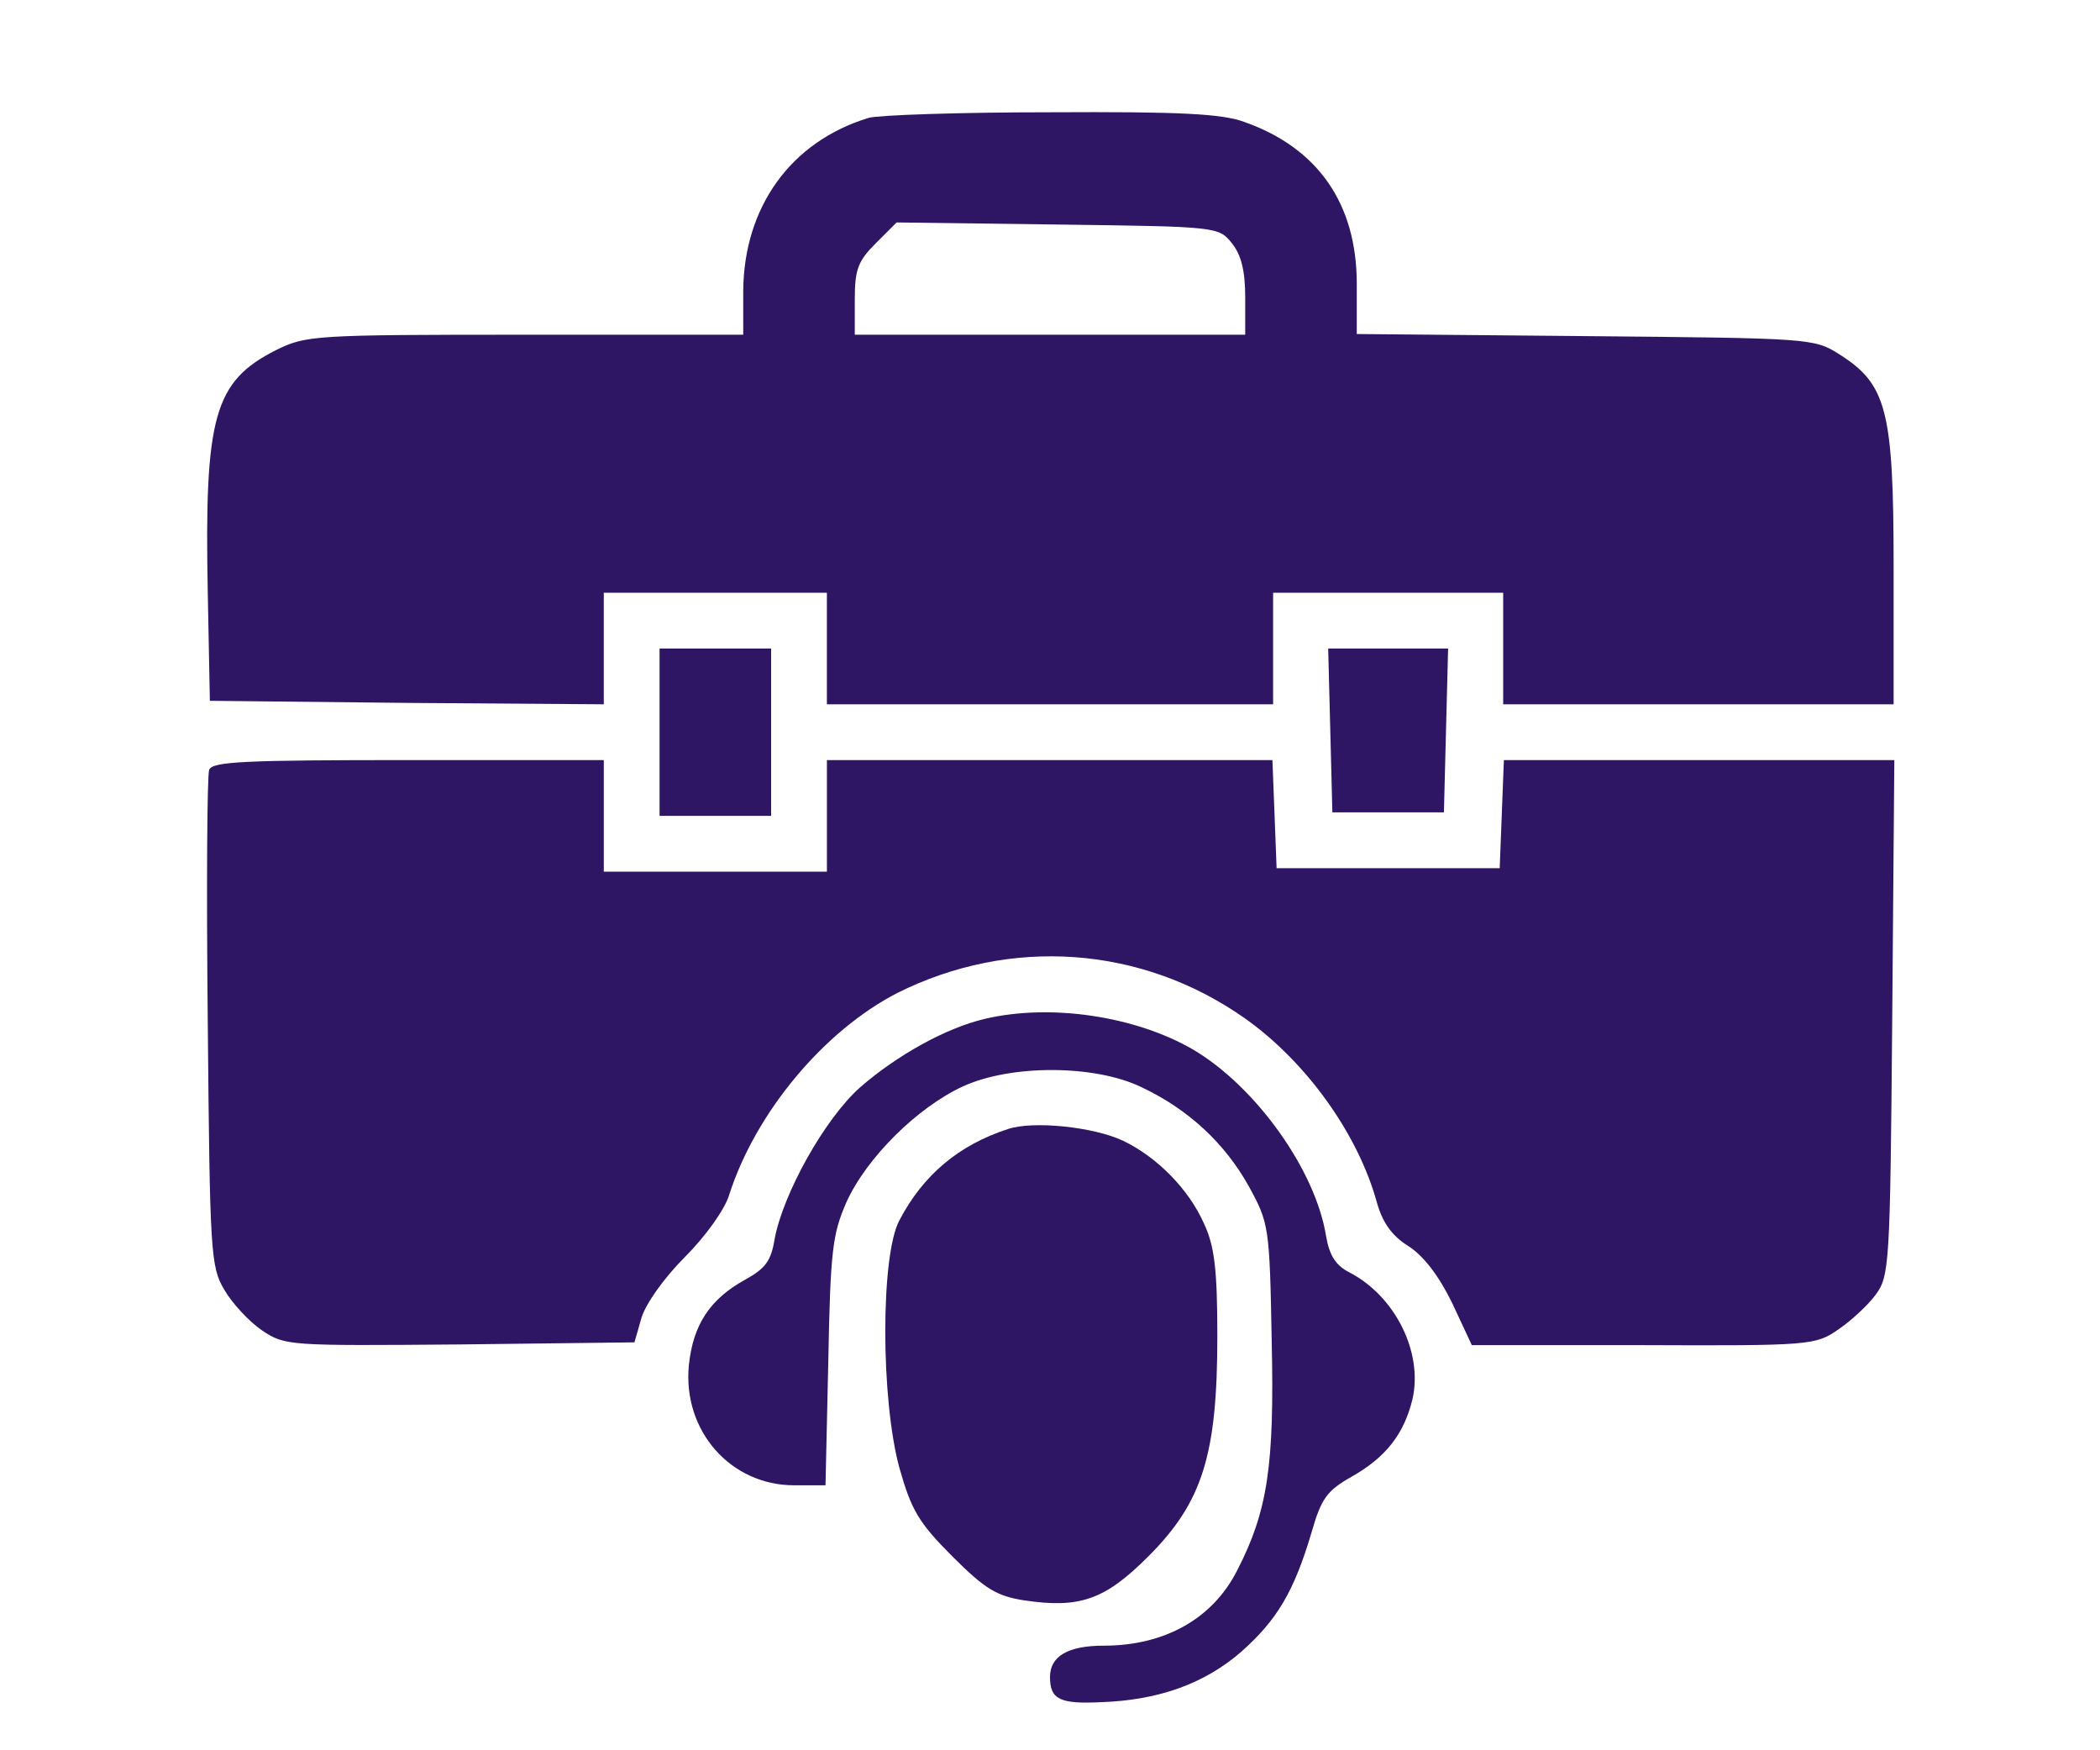
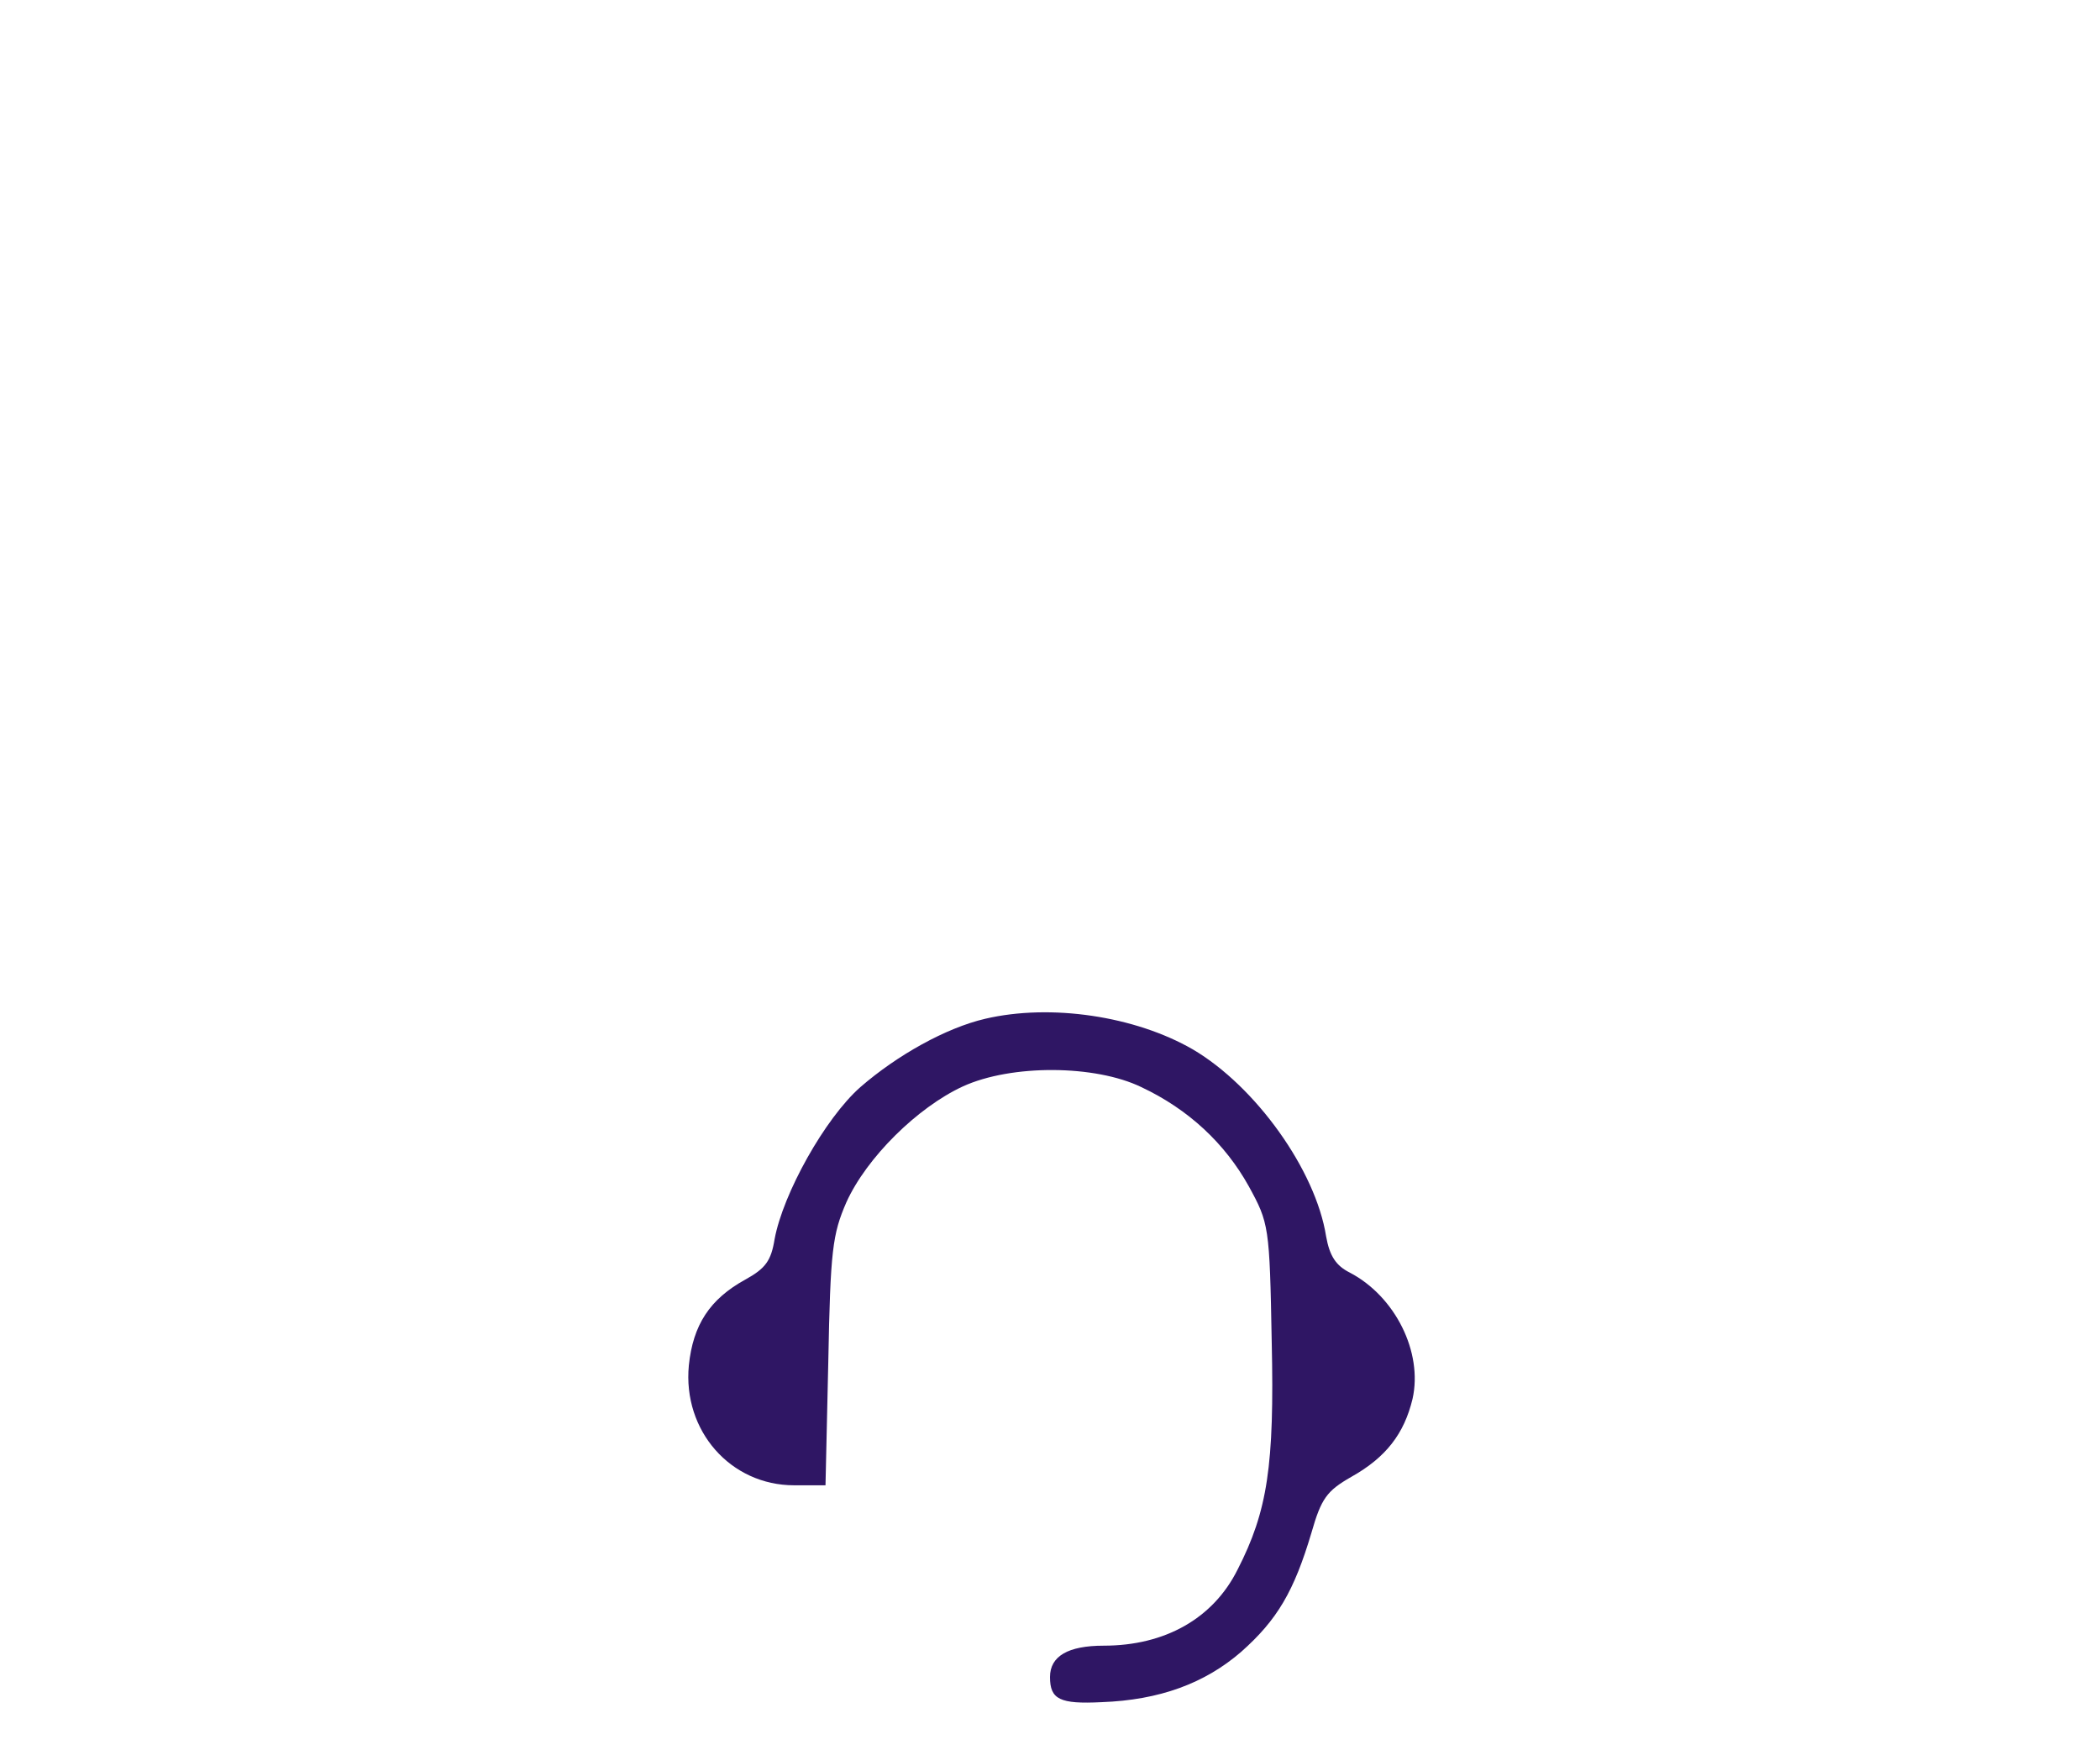
<svg xmlns="http://www.w3.org/2000/svg" version="1.0" width="60" height="50" viewBox="0 0 300 251" preserveAspectRatio="xMidYMid meet">
  <g transform="translate(0,251) scale(0.1,-0.1)" fill="#2f1664" stroke="none">
-     <path d="M1240 2341 c-112 -34 -179 -128 -180 -248 l0 -63 -313 0 c-304 0 -314 -1 -357 -22 -89 -45 -103 -95 -98 -348 l3 -155 283 -3 282 -2 0 80 0 80 160 0 160 0 0 -80 0 -80 320 0 320 0 0 80 0 80 165 0 165 0 0 -80 0 -80 280 0 280 0 0 197 c0 225 -10 262 -78 305 -36 23 -43 23 -364 26 l-328 3 0 72 c0 115 -56 195 -161 232 -32 12 -93 15 -278 14 -130 0 -247 -4 -261 -8z m521 -180 c13 -16 19 -39 19 -77 l0 -54 -280 0 -280 0 0 51 c0 43 5 55 30 80 l30 30 231 -3 c229 -3 231 -3 250 -27z" />
-     <path d="M940 1460 l0 -120 80 0 80 0 0 120 0 120 -80 0 -80 0 0 -120z" />
-     <path d="M1902 1463 l3 -118 80 0 80 0 3 118 3 117 -86 0 -86 0 3 -117z" />
-     <path d="M294 1406 c-3 -8 -4 -171 -2 -363 3 -330 4 -350 24 -383 11 -19 35 -45 54 -58 33 -22 38 -22 284 -20 l250 3 10 35 c6 20 32 57 62 87 30 30 58 69 64 90 38 118 136 235 241 289 162 81 350 68 498 -36 88 -62 163 -166 190 -265 8 -28 21 -47 45 -62 22 -14 44 -43 63 -82 l28 -60 246 0 c239 -1 247 0 279 22 18 12 43 35 54 50 20 27 21 41 24 398 l3 369 -280 0 -280 0 -3 -77 -3 -78 -160 0 -160 0 -3 78 -3 77 -319 0 -320 0 0 -80 0 -80 -160 0 -160 0 0 80 0 80 -280 0 c-234 0 -282 -2 -286 -14z" />
    <path d="M1407 1049 c-56 -13 -126 -52 -179 -98 -51 -45 -111 -153 -123 -218 -5 -31 -13 -42 -42 -58 -51 -28 -75 -65 -81 -123 -9 -94 60 -172 151 -172 l45 0 4 177 c3 160 6 183 26 229 29 64 102 136 167 166 70 32 190 31 256 -1 68 -32 120 -81 154 -142 29 -53 30 -57 33 -223 4 -178 -6 -243 -49 -327 -35 -70 -104 -109 -192 -109 -51 0 -77 -15 -77 -45 0 -32 14 -39 74 -36 83 3 148 27 200 72 52 46 76 87 101 171 14 49 22 60 57 80 50 28 76 62 88 112 15 67 -25 147 -90 181 -20 10 -29 24 -34 52 -15 95 -101 215 -191 268 -83 48 -204 66 -298 44z" />
-     <path d="M1440 891 c-71 -23 -122 -66 -156 -131 -27 -50 -27 -256 0 -355 17 -60 27 -78 76 -127 47 -47 64 -57 103 -63 80 -12 116 1 178 63 78 78 99 146 99 316 0 95 -4 129 -19 161 -22 50 -68 96 -116 119 -42 20 -129 29 -165 17z" />
  </g>
</svg>